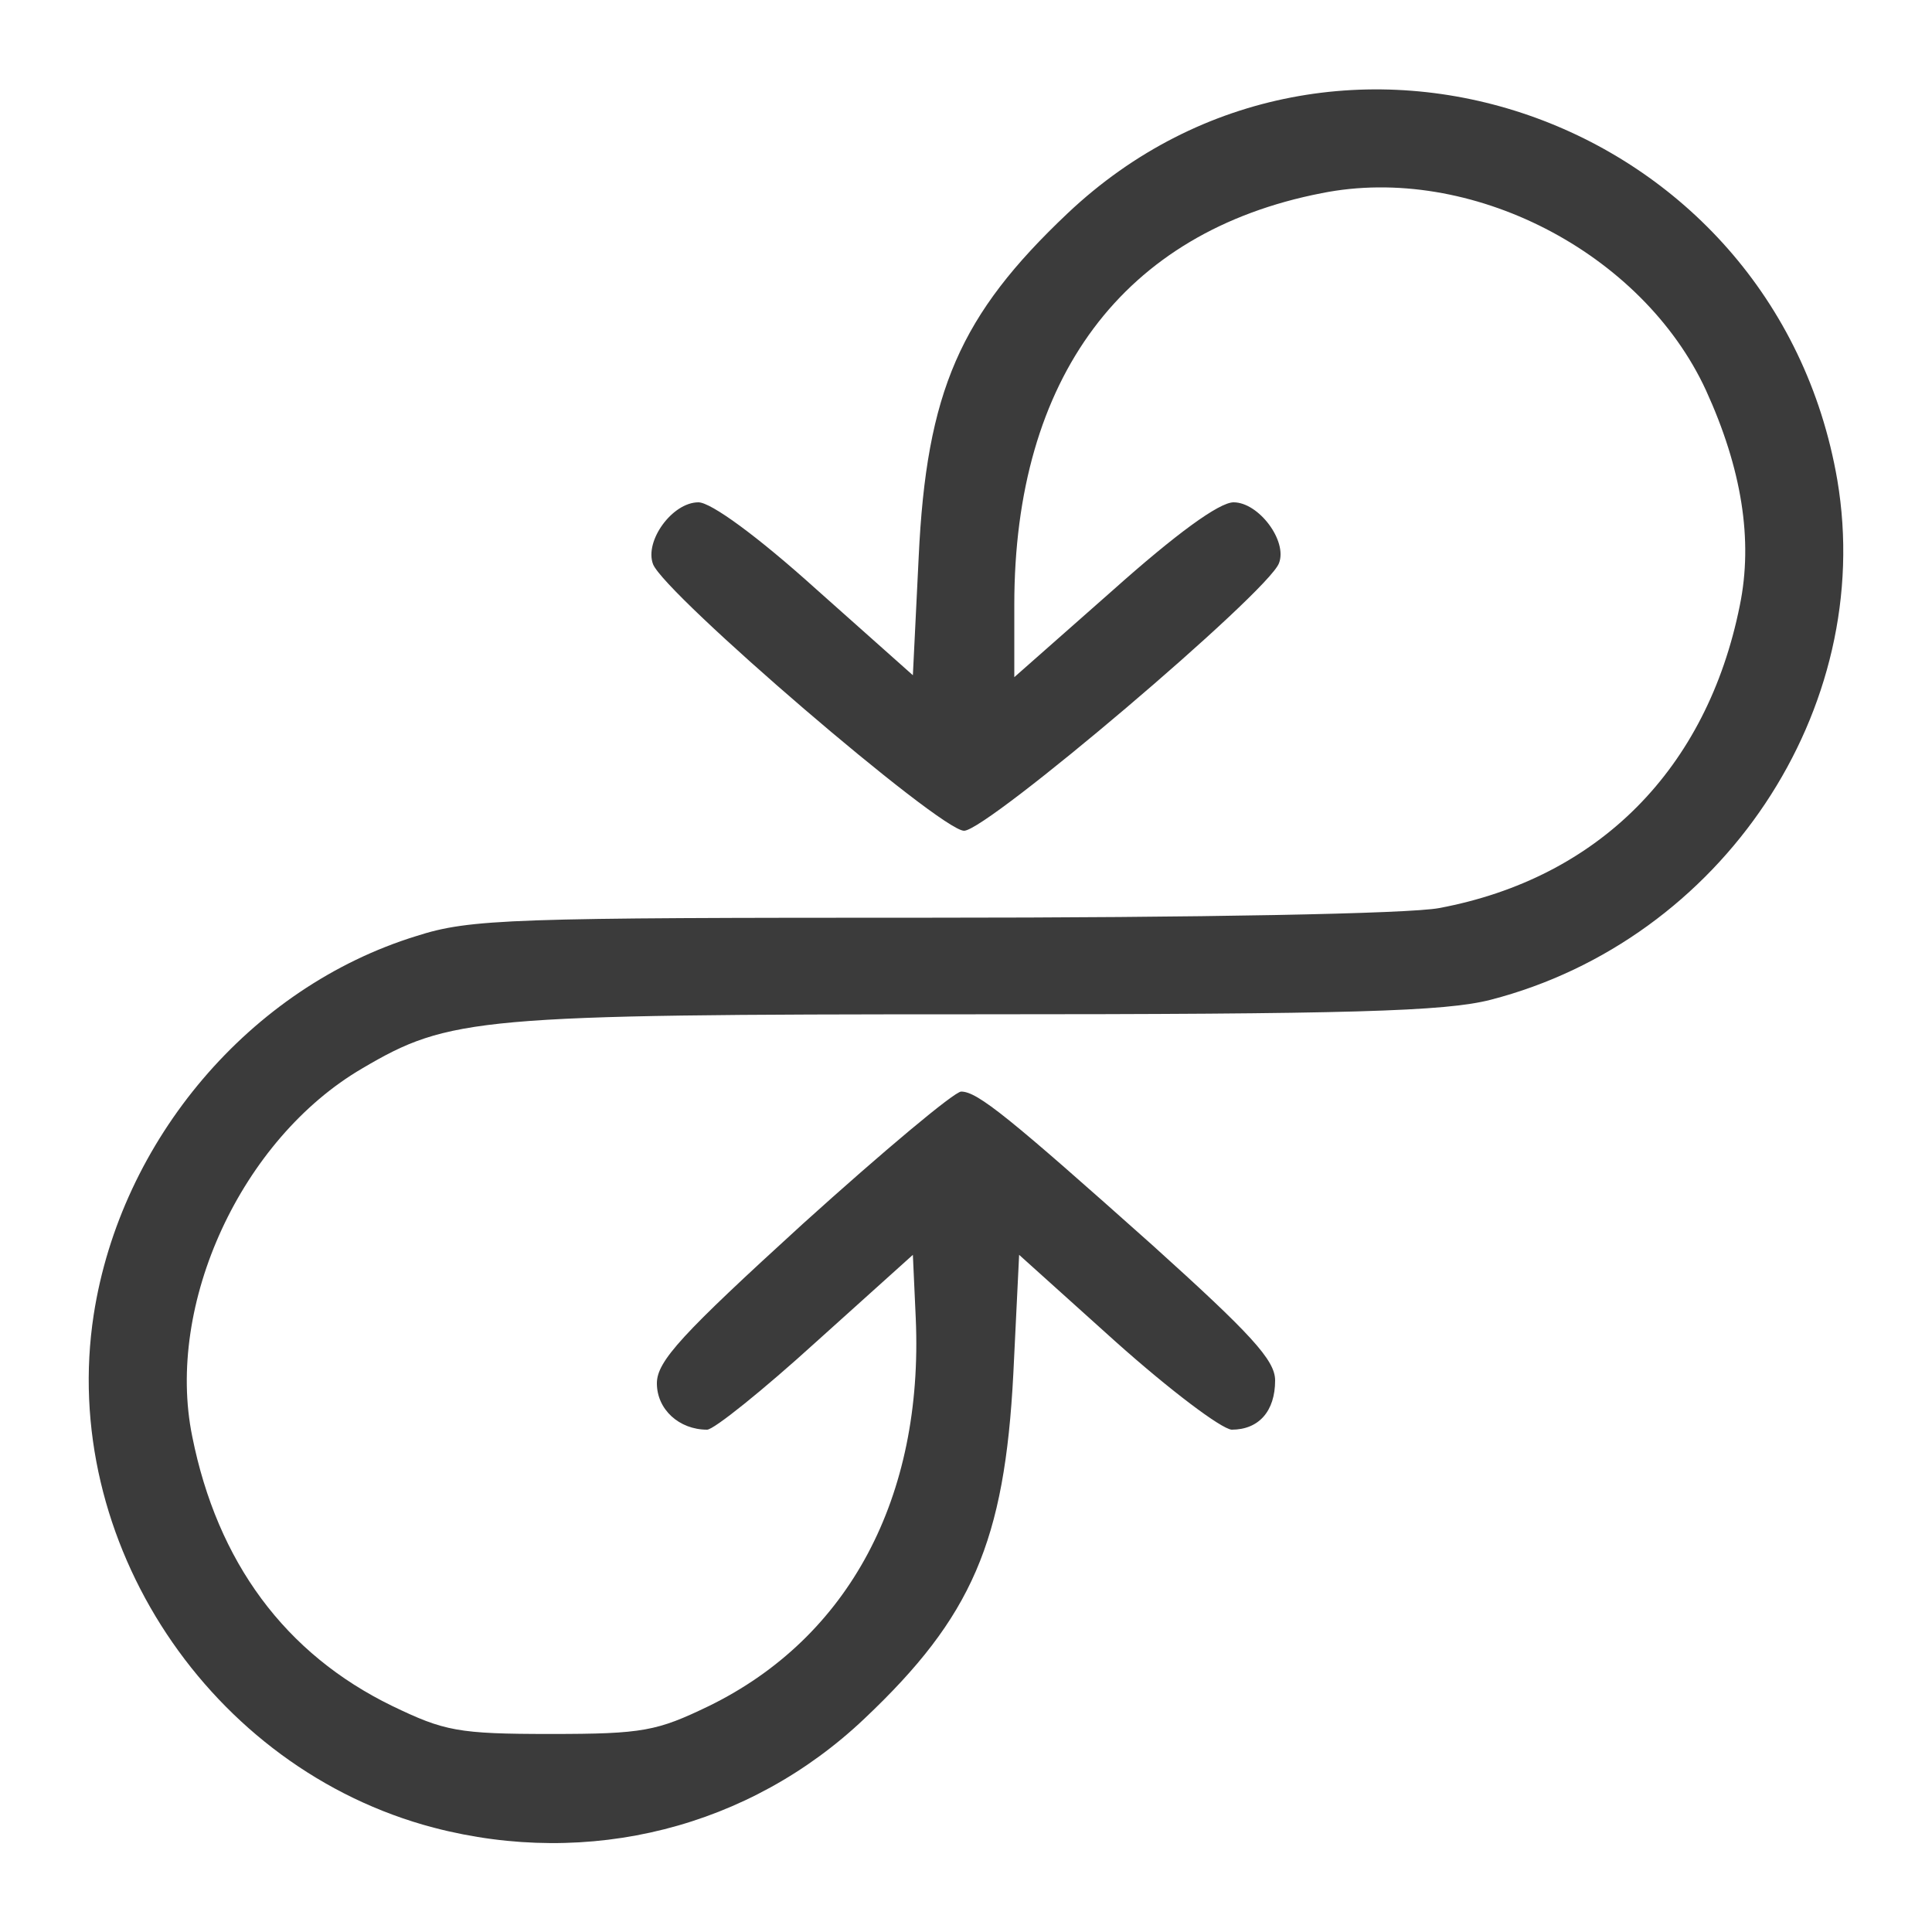
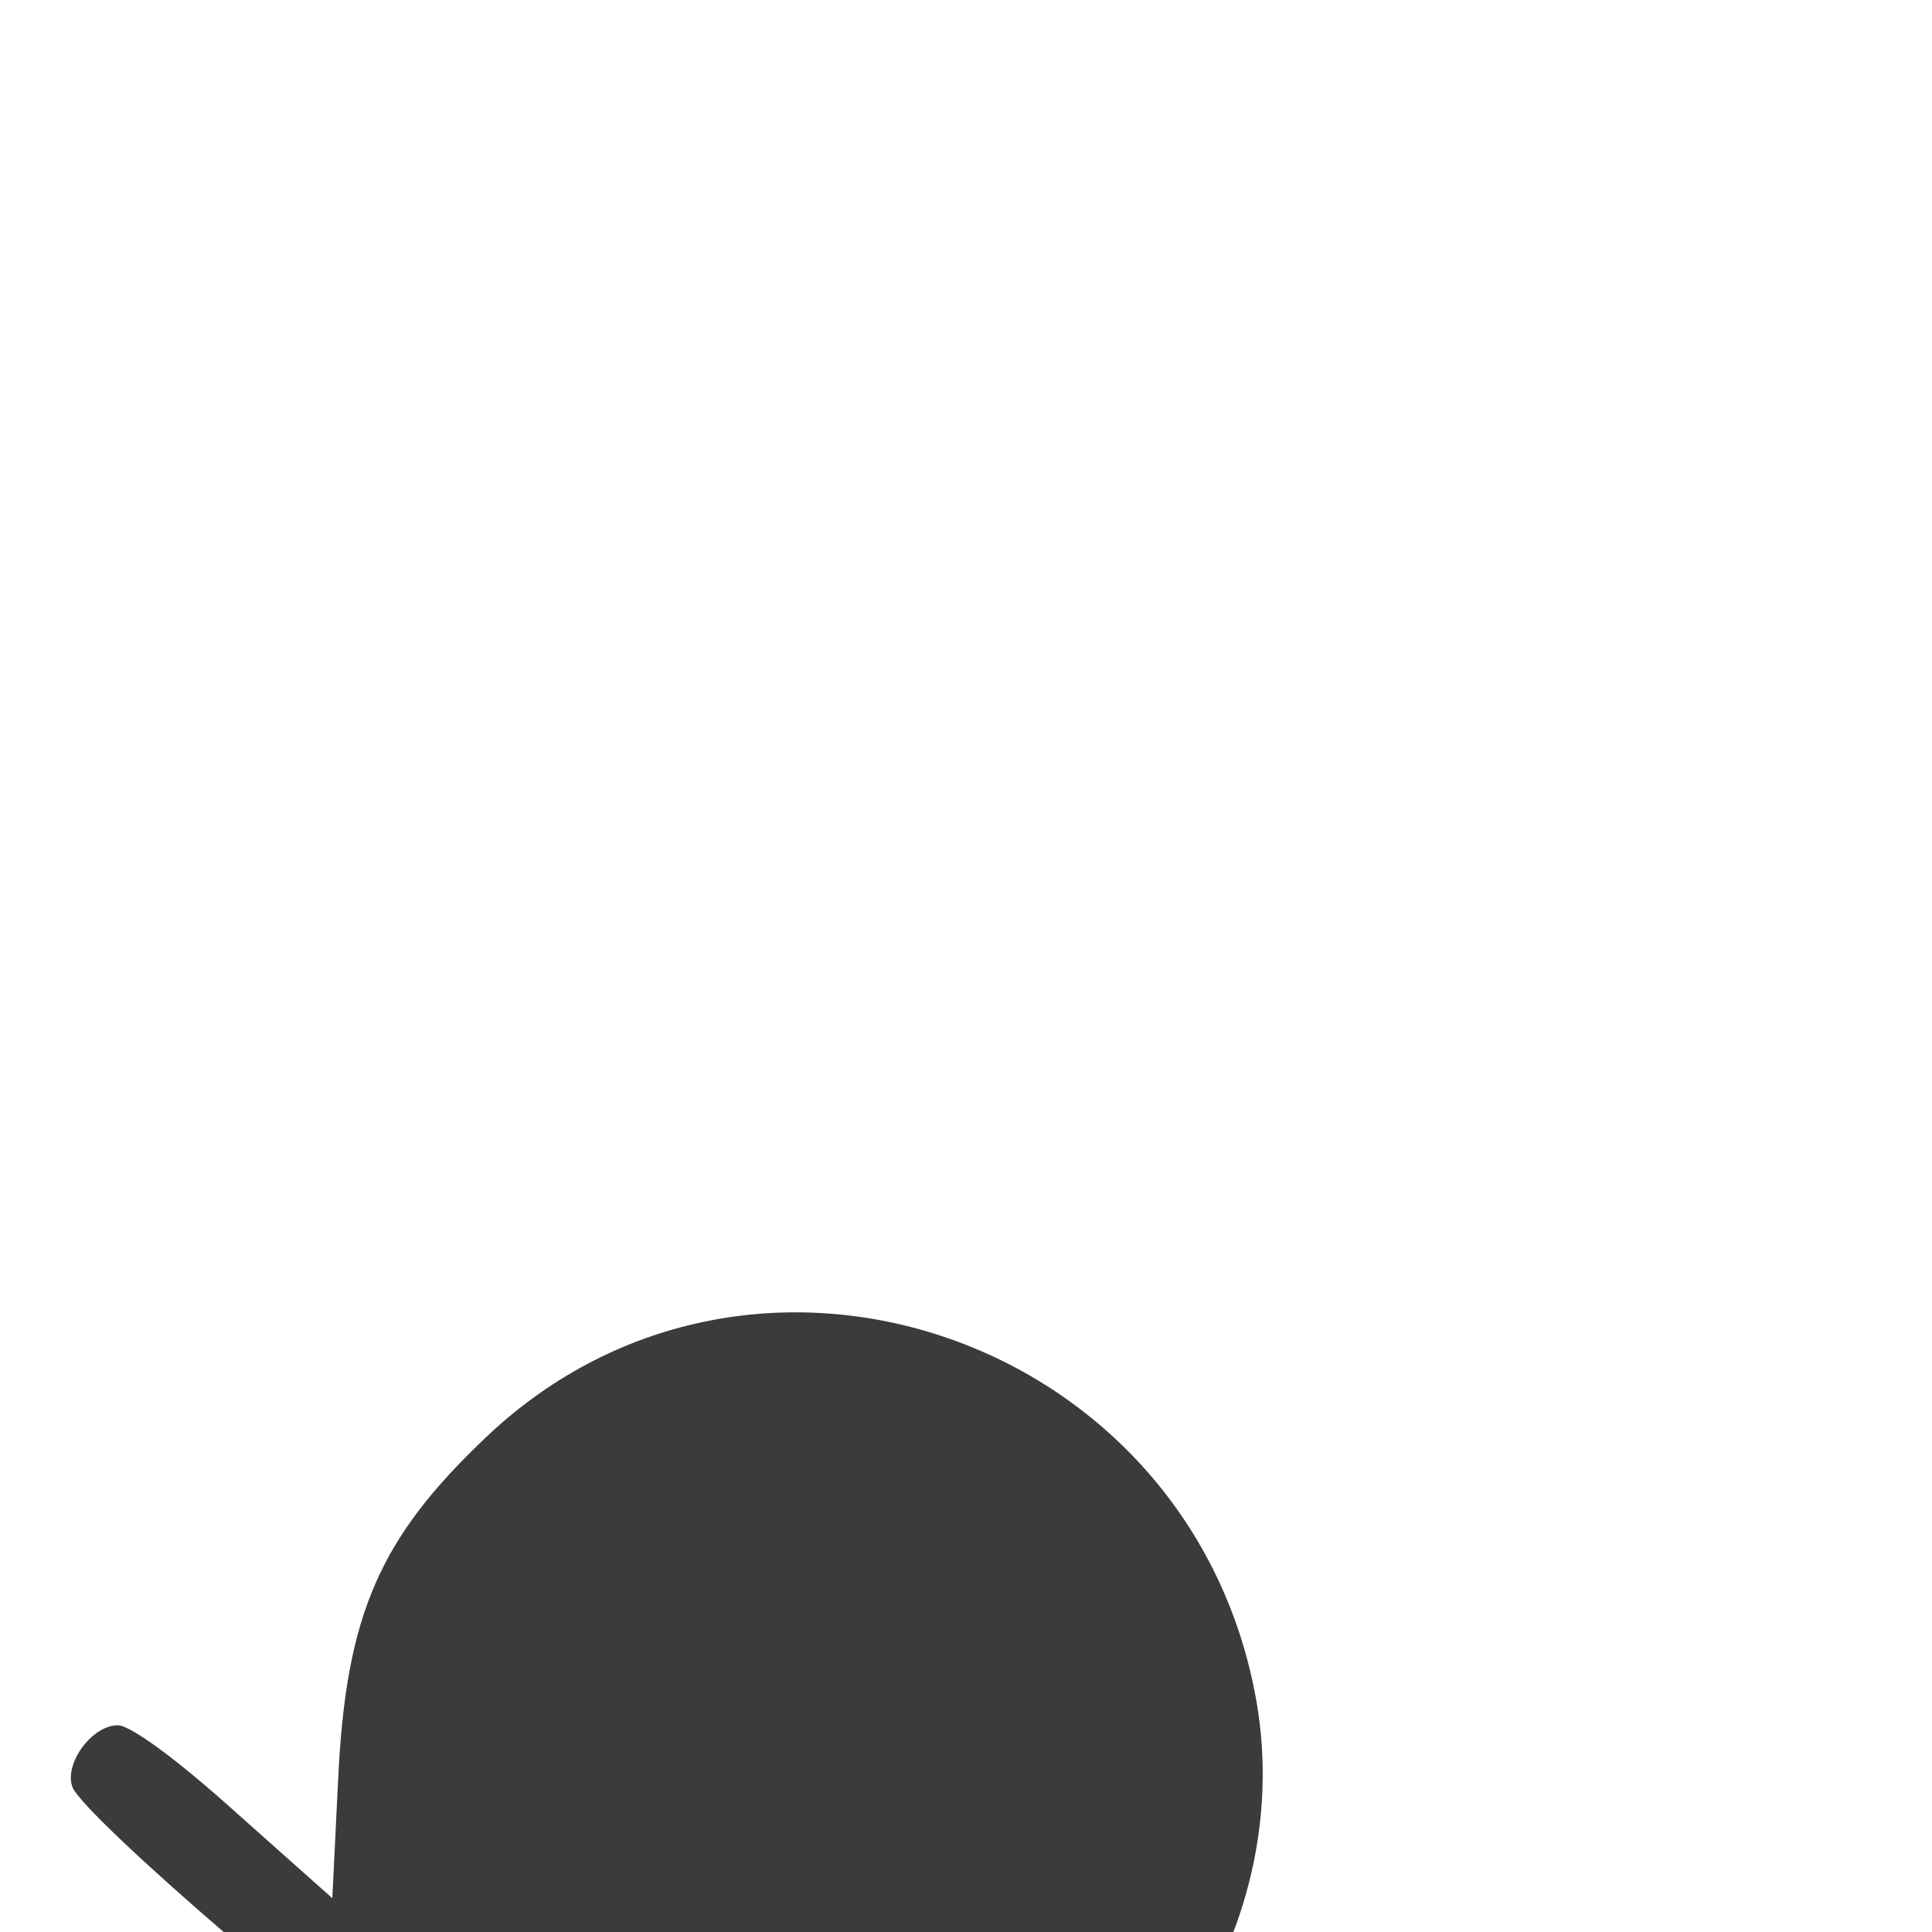
<svg xmlns="http://www.w3.org/2000/svg" version="1.0" width="300px" height="300px" viewBox="0 0 2000 2000" preserveAspectRatio="xMidYMid meet">
  <g id="layer1" fill="#3b3b3b" stroke="none">
-     <path d="M449 1892 c-232 -61 -388 -297 -352 -531 28 -181 162 -339 334 -392 56 -18 98 -19 534 -19 275 0 494 -4 525 -10 165 -31 277 -144 311 -313 14 -68 2 -142 -35 -223 -66 -143 -244 -235 -398 -204 -205 40 -318 191 -318 426 l0 75 102 -90 c65 -58 110 -91 125 -91 26 0 56 40 47 63 -11 30 -302 277 -326 277 -25 0 -310 -245 -322 -276 -9 -24 20 -64 47 -64 13 0 61 35 122 90 l100 89 6 -122 c8 -172 43 -251 154 -356 276 -261 732 -102 797 276 40 237 -119 476 -359 538 -47 12 -144 15 -533 15 -516 0 -545 3 -635 56 -125 73 -204 244 -176 381 26 130 96 225 207 279 54 26 68 29 164 29 96 0 110 -3 164 -29 145 -71 222 -216 214 -401 l-3 -66 -100 90 c-55 50 -106 91 -113 91 -29 0 -52 -21 -52 -48 0 -23 26 -51 151 -165 83 -75 157 -137 164 -137 17 0 50 27 198 159 102 92 127 119 127 140 0 32 -17 51 -45 51 -11 -1 -64 -41 -120 -91 l-100 -90 -6 123 c-9 174 -43 252 -154 357 -119 113 -285 155 -446 113z" />
+     <path d="M449 1892 l0 75 102 -90 c65 -58 110 -91 125 -91 26 0 56 40 47 63 -11 30 -302 277 -326 277 -25 0 -310 -245 -322 -276 -9 -24 20 -64 47 -64 13 0 61 35 122 90 l100 89 6 -122 c8 -172 43 -251 154 -356 276 -261 732 -102 797 276 40 237 -119 476 -359 538 -47 12 -144 15 -533 15 -516 0 -545 3 -635 56 -125 73 -204 244 -176 381 26 130 96 225 207 279 54 26 68 29 164 29 96 0 110 -3 164 -29 145 -71 222 -216 214 -401 l-3 -66 -100 90 c-55 50 -106 91 -113 91 -29 0 -52 -21 -52 -48 0 -23 26 -51 151 -165 83 -75 157 -137 164 -137 17 0 50 27 198 159 102 92 127 119 127 140 0 32 -17 51 -45 51 -11 -1 -64 -41 -120 -91 l-100 -90 -6 123 c-9 174 -43 252 -154 357 -119 113 -285 155 -446 113z" />
  </g>
</svg>